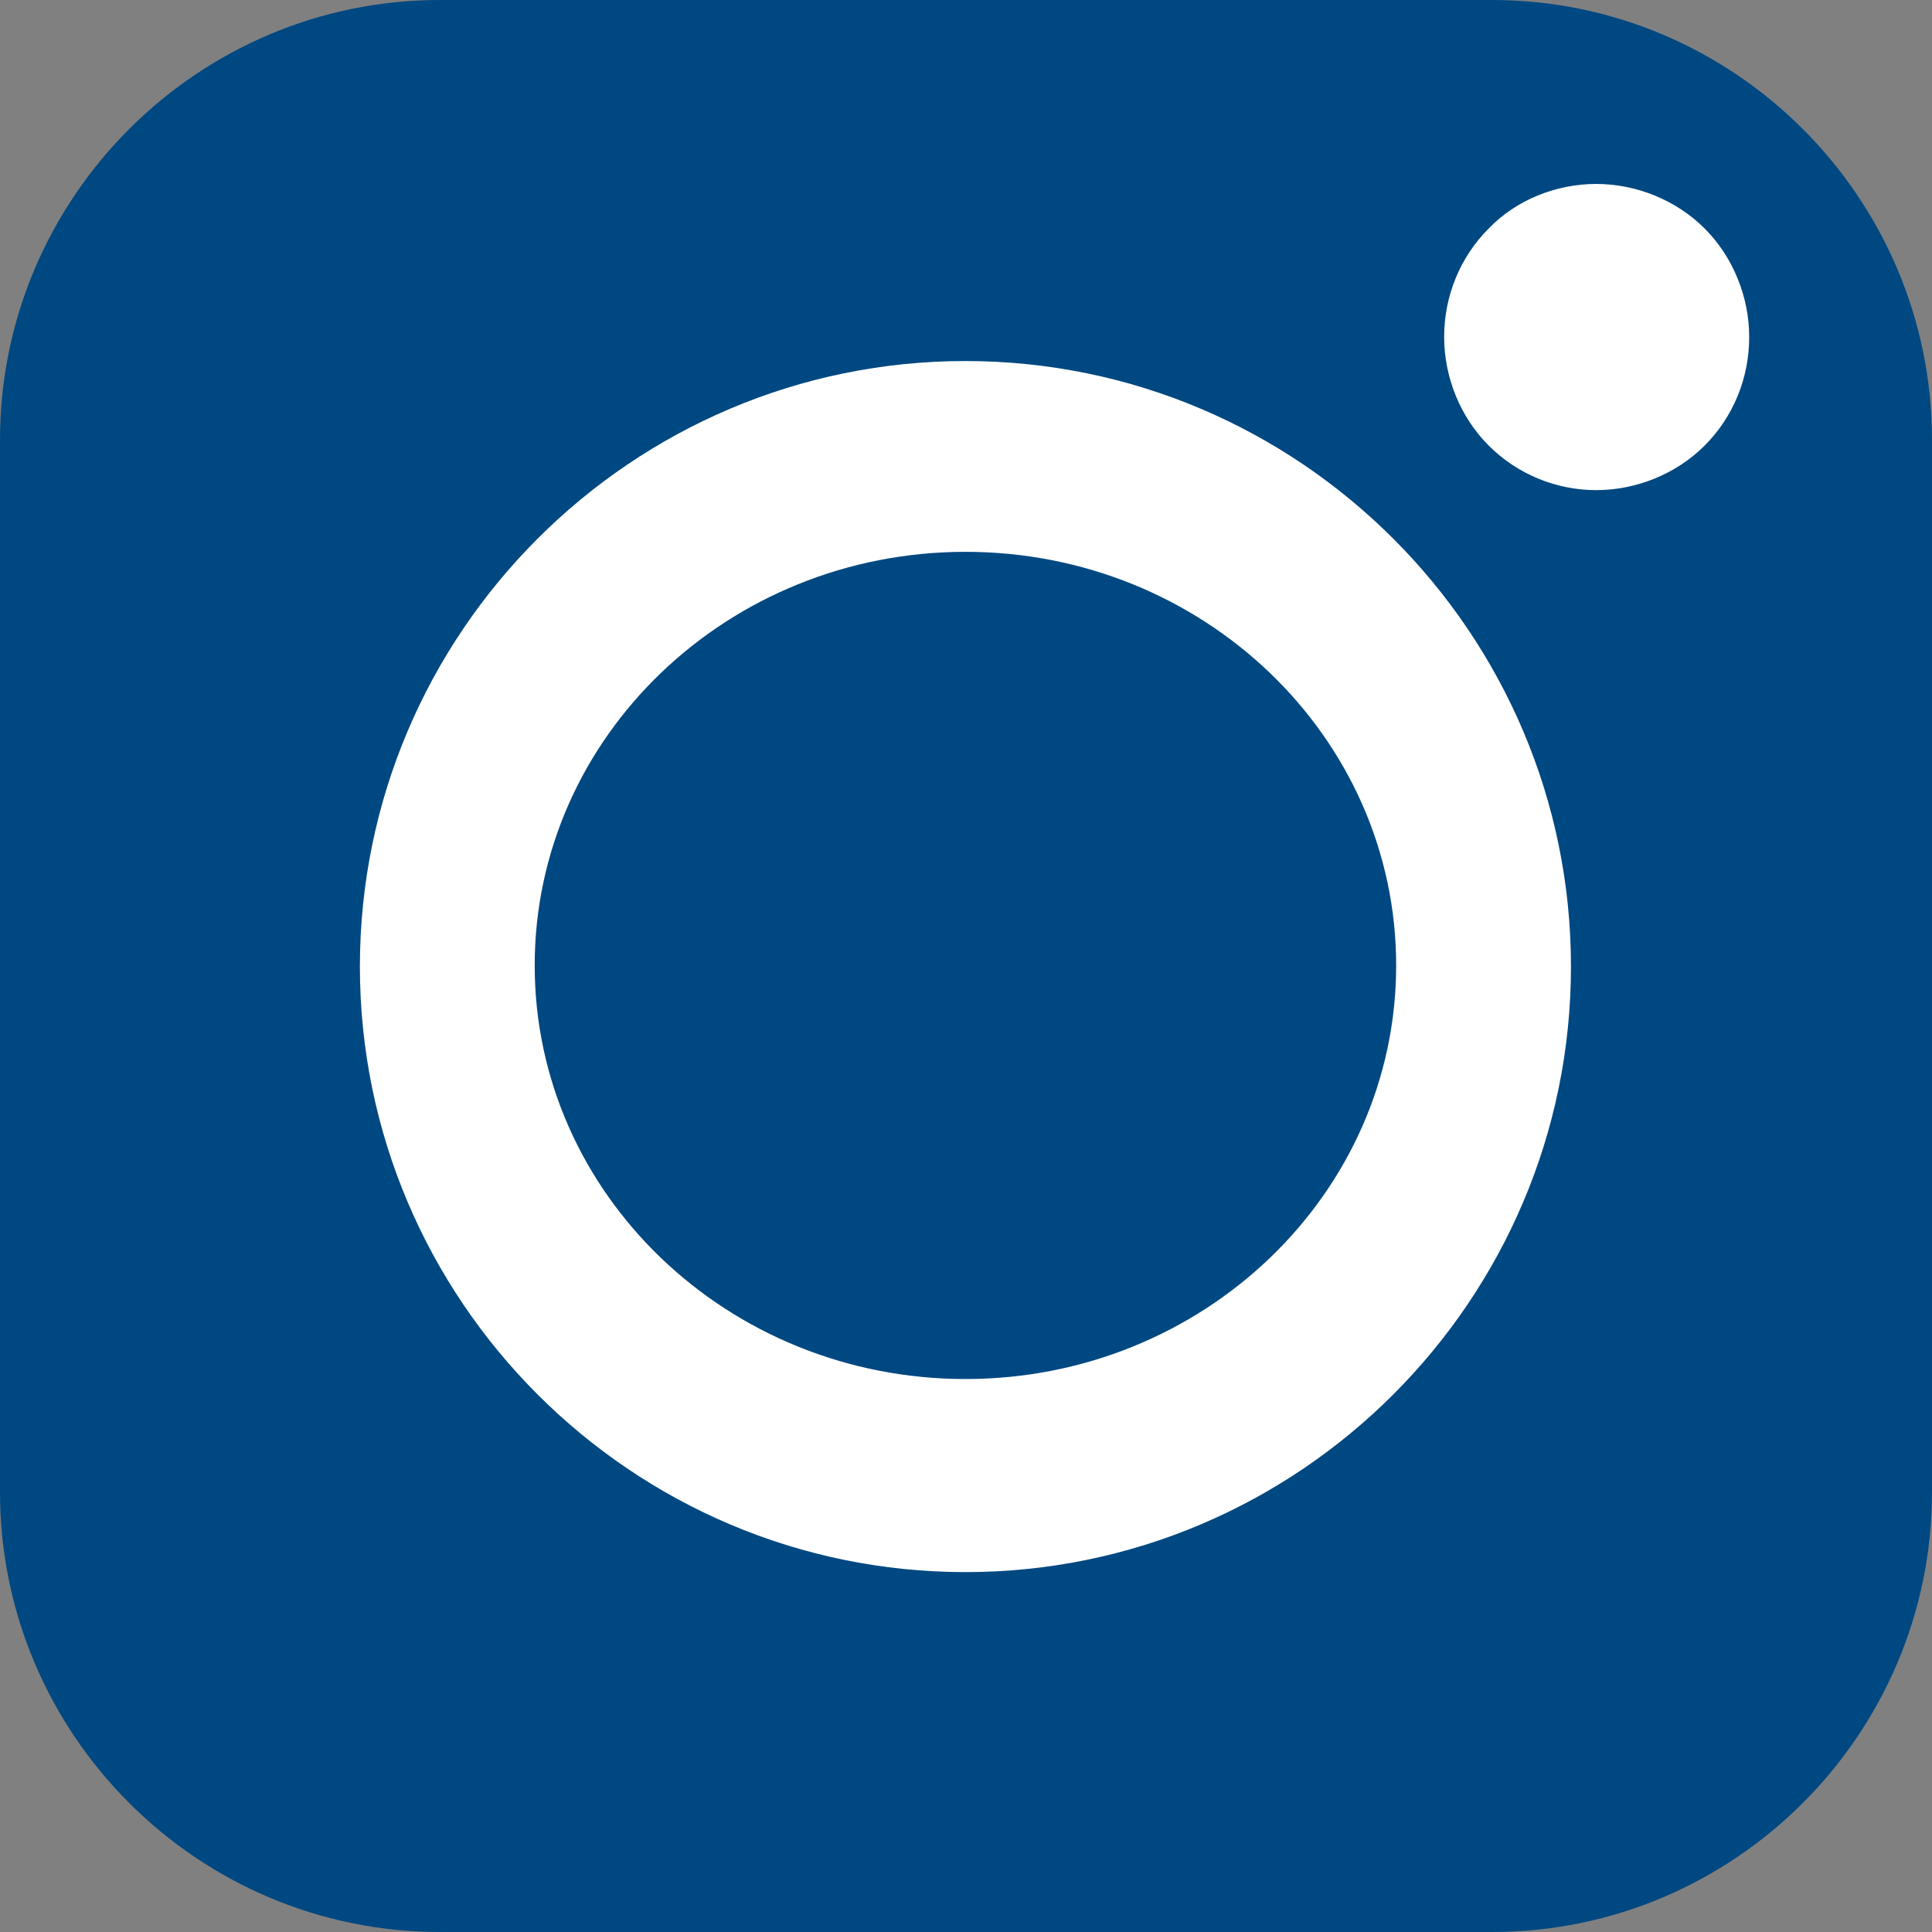
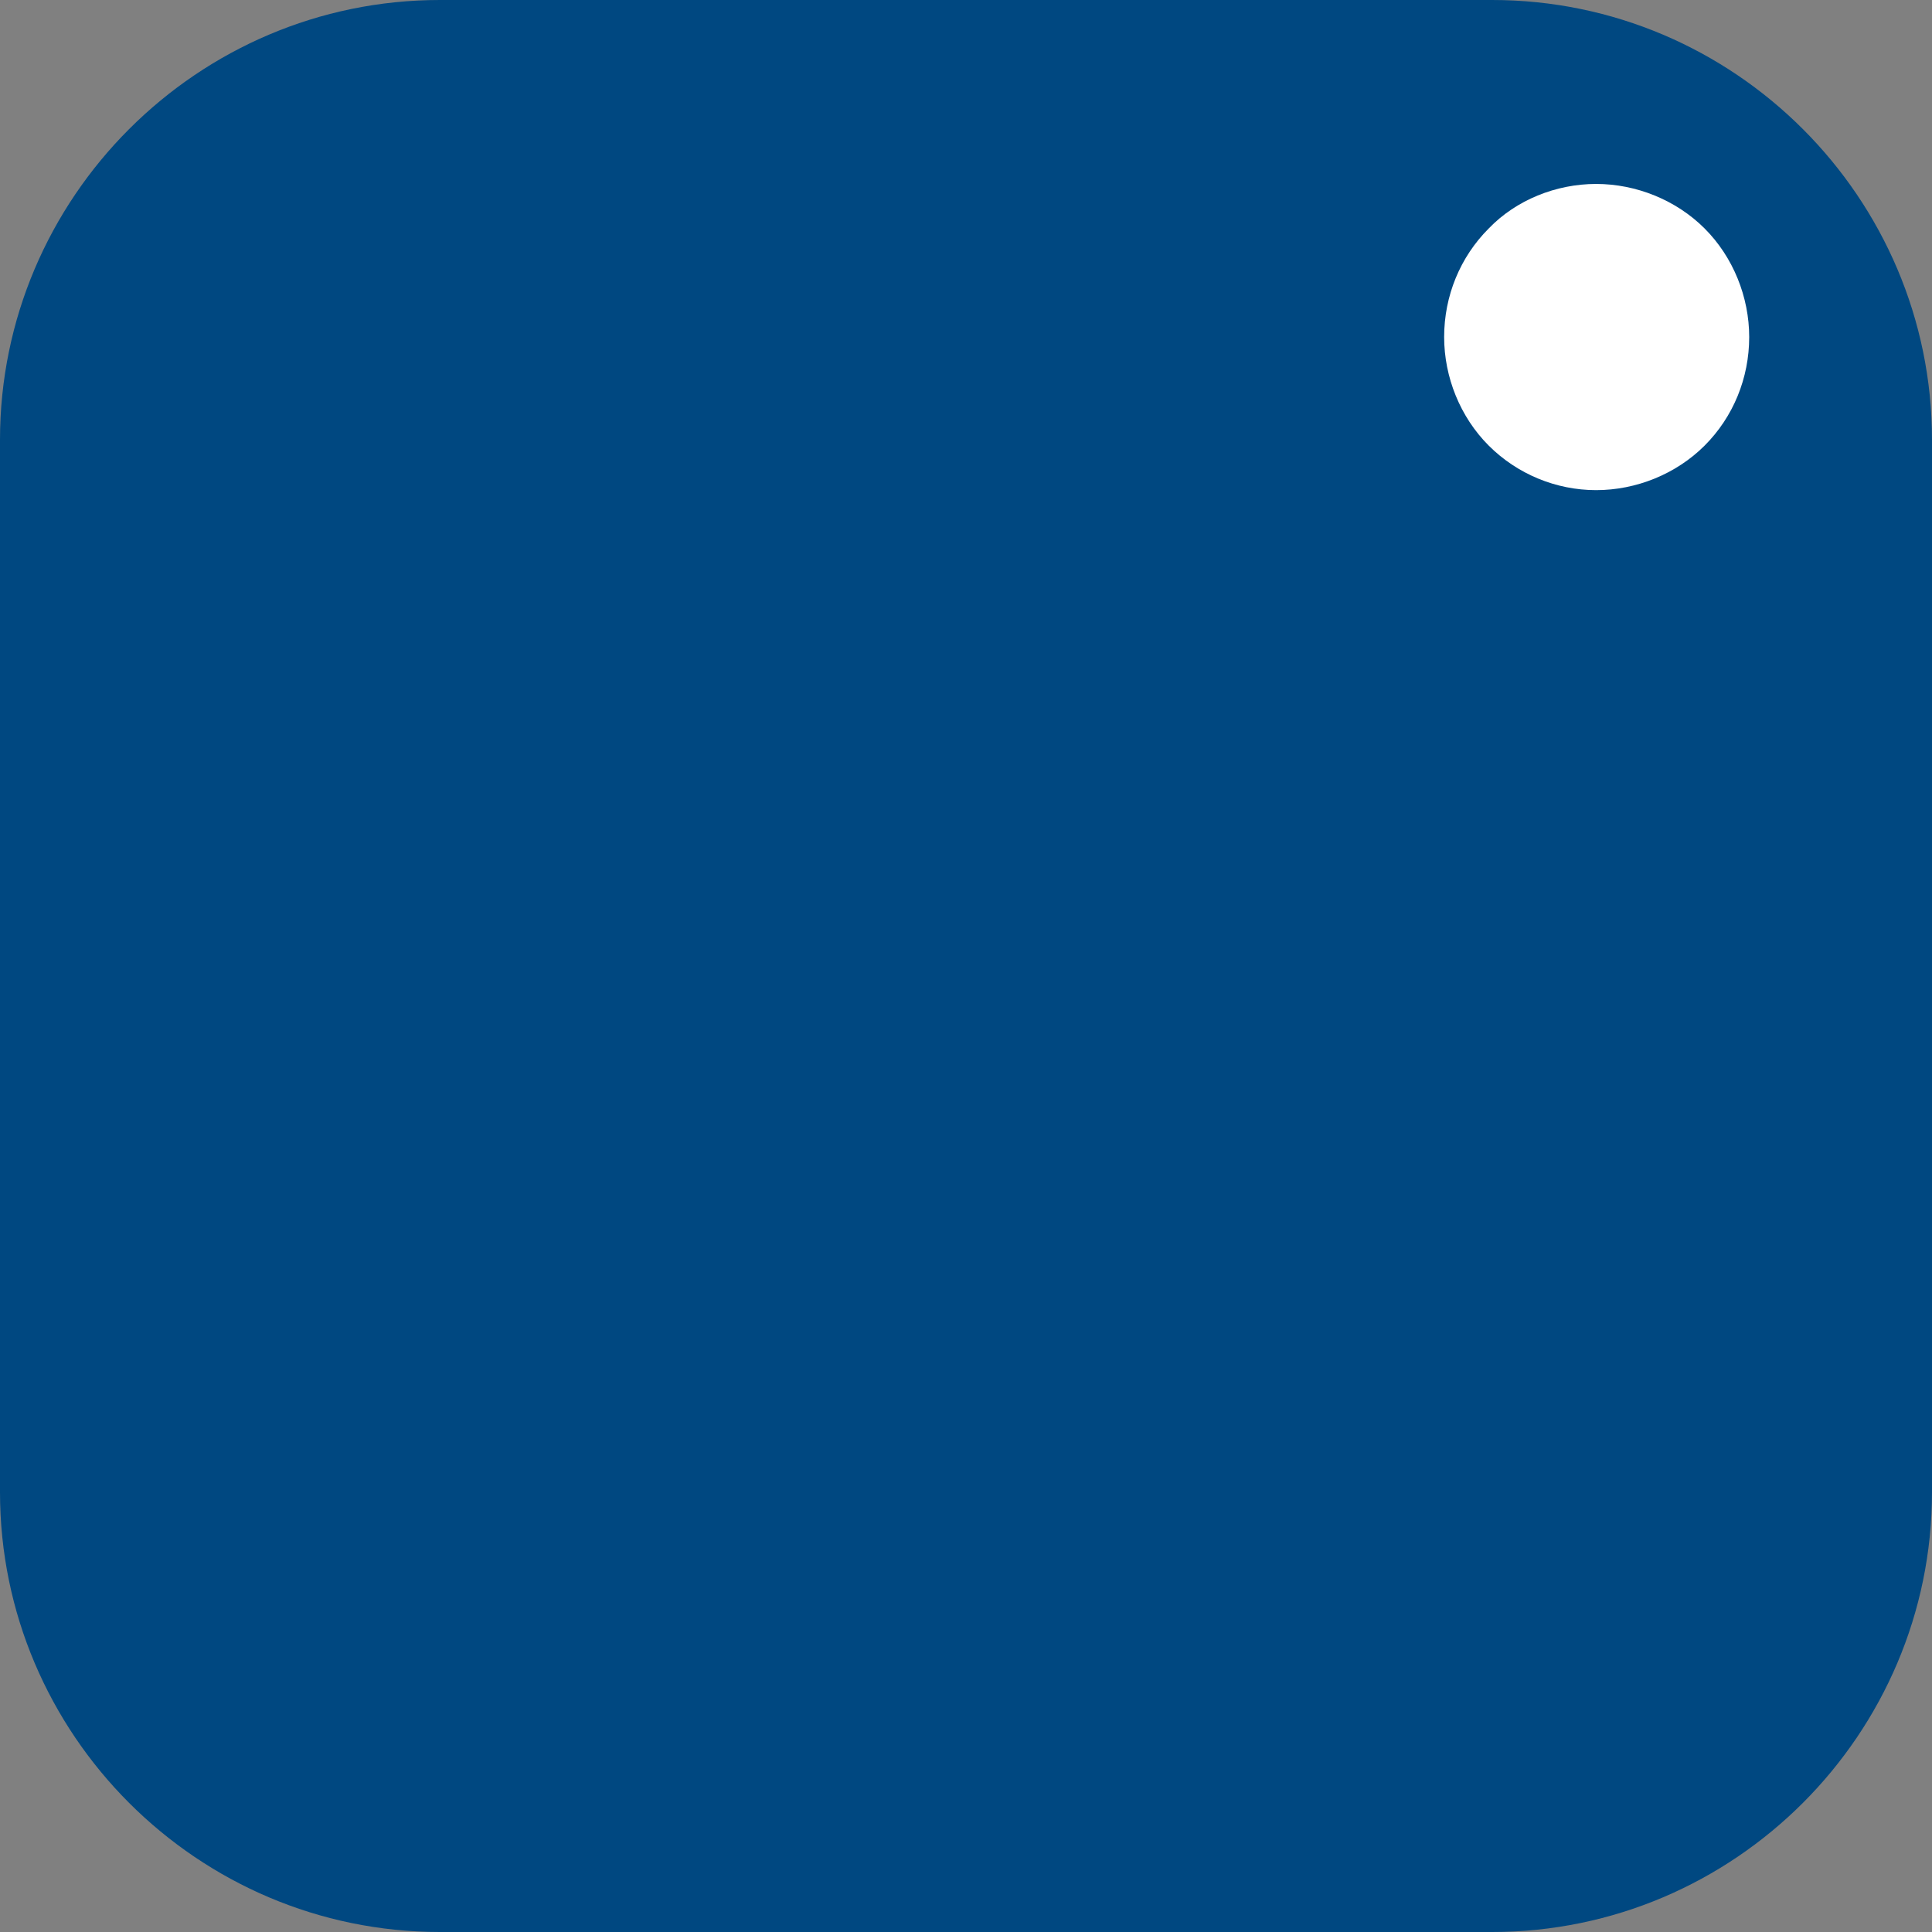
<svg xmlns="http://www.w3.org/2000/svg" version="1.1" id="Layer_1" x="0px" y="0px" width="2267.719px" height="2267.719px" viewBox="0 0 2267.719 2267.719" enable-background="new 0 0 2267.719 2267.719" xml:space="preserve">
  <rect x="0" y="0" width="2267.719" height="2267.719" fill="#808080" stroke="none" />
  <g>
    <path fill="#004881" d="M2267.719,1751.415c0,284.303-232.002,516.305-516.305,516.305H516.305   C232.002,2267.719,0,2035.717,0,1751.415V516.305C0,232.002,232.002,0,516.305,0h1235.11   c284.303,0,516.305,232.002,516.305,516.305V1751.415L2267.719,1751.415z" />
-     <path fill="#FFFFFF" d="M1133.189,423.772c-391.588,0-710.758,319.171-710.758,710.757c0,391.588,319.17,710.758,710.758,710.758   c391.586,0,710.758-319.17,710.758-710.758C1843.948,742.943,1524.776,423.772,1133.189,423.772z" />
    <path fill="#004881" d="M1133.189,1618.651c-278.939,0-505.577-217.252-505.577-485.461c0-268.211,226.638-485.461,505.577-485.461   c278.94,0,505.577,217.25,505.577,485.461C1638.766,1401.399,1412.129,1618.651,1133.189,1618.651z" />
    <path fill="#FFFFFF" d="M1873.45,215.909c-46.936,0-93.873,18.775-126.059,52.301c-33.525,33.526-52.301,79.122-52.301,127.4   c0,46.937,18.775,93.874,52.301,127.4c33.527,33.526,79.123,52.301,126.059,52.301c46.938,0,93.875-18.774,127.4-52.301   c33.527-33.526,52.301-79.122,52.301-127.4c0-46.937-18.773-93.874-52.301-127.4   C1967.325,234.684,1920.387,215.909,1873.45,215.909z" />
  </g>
</svg>